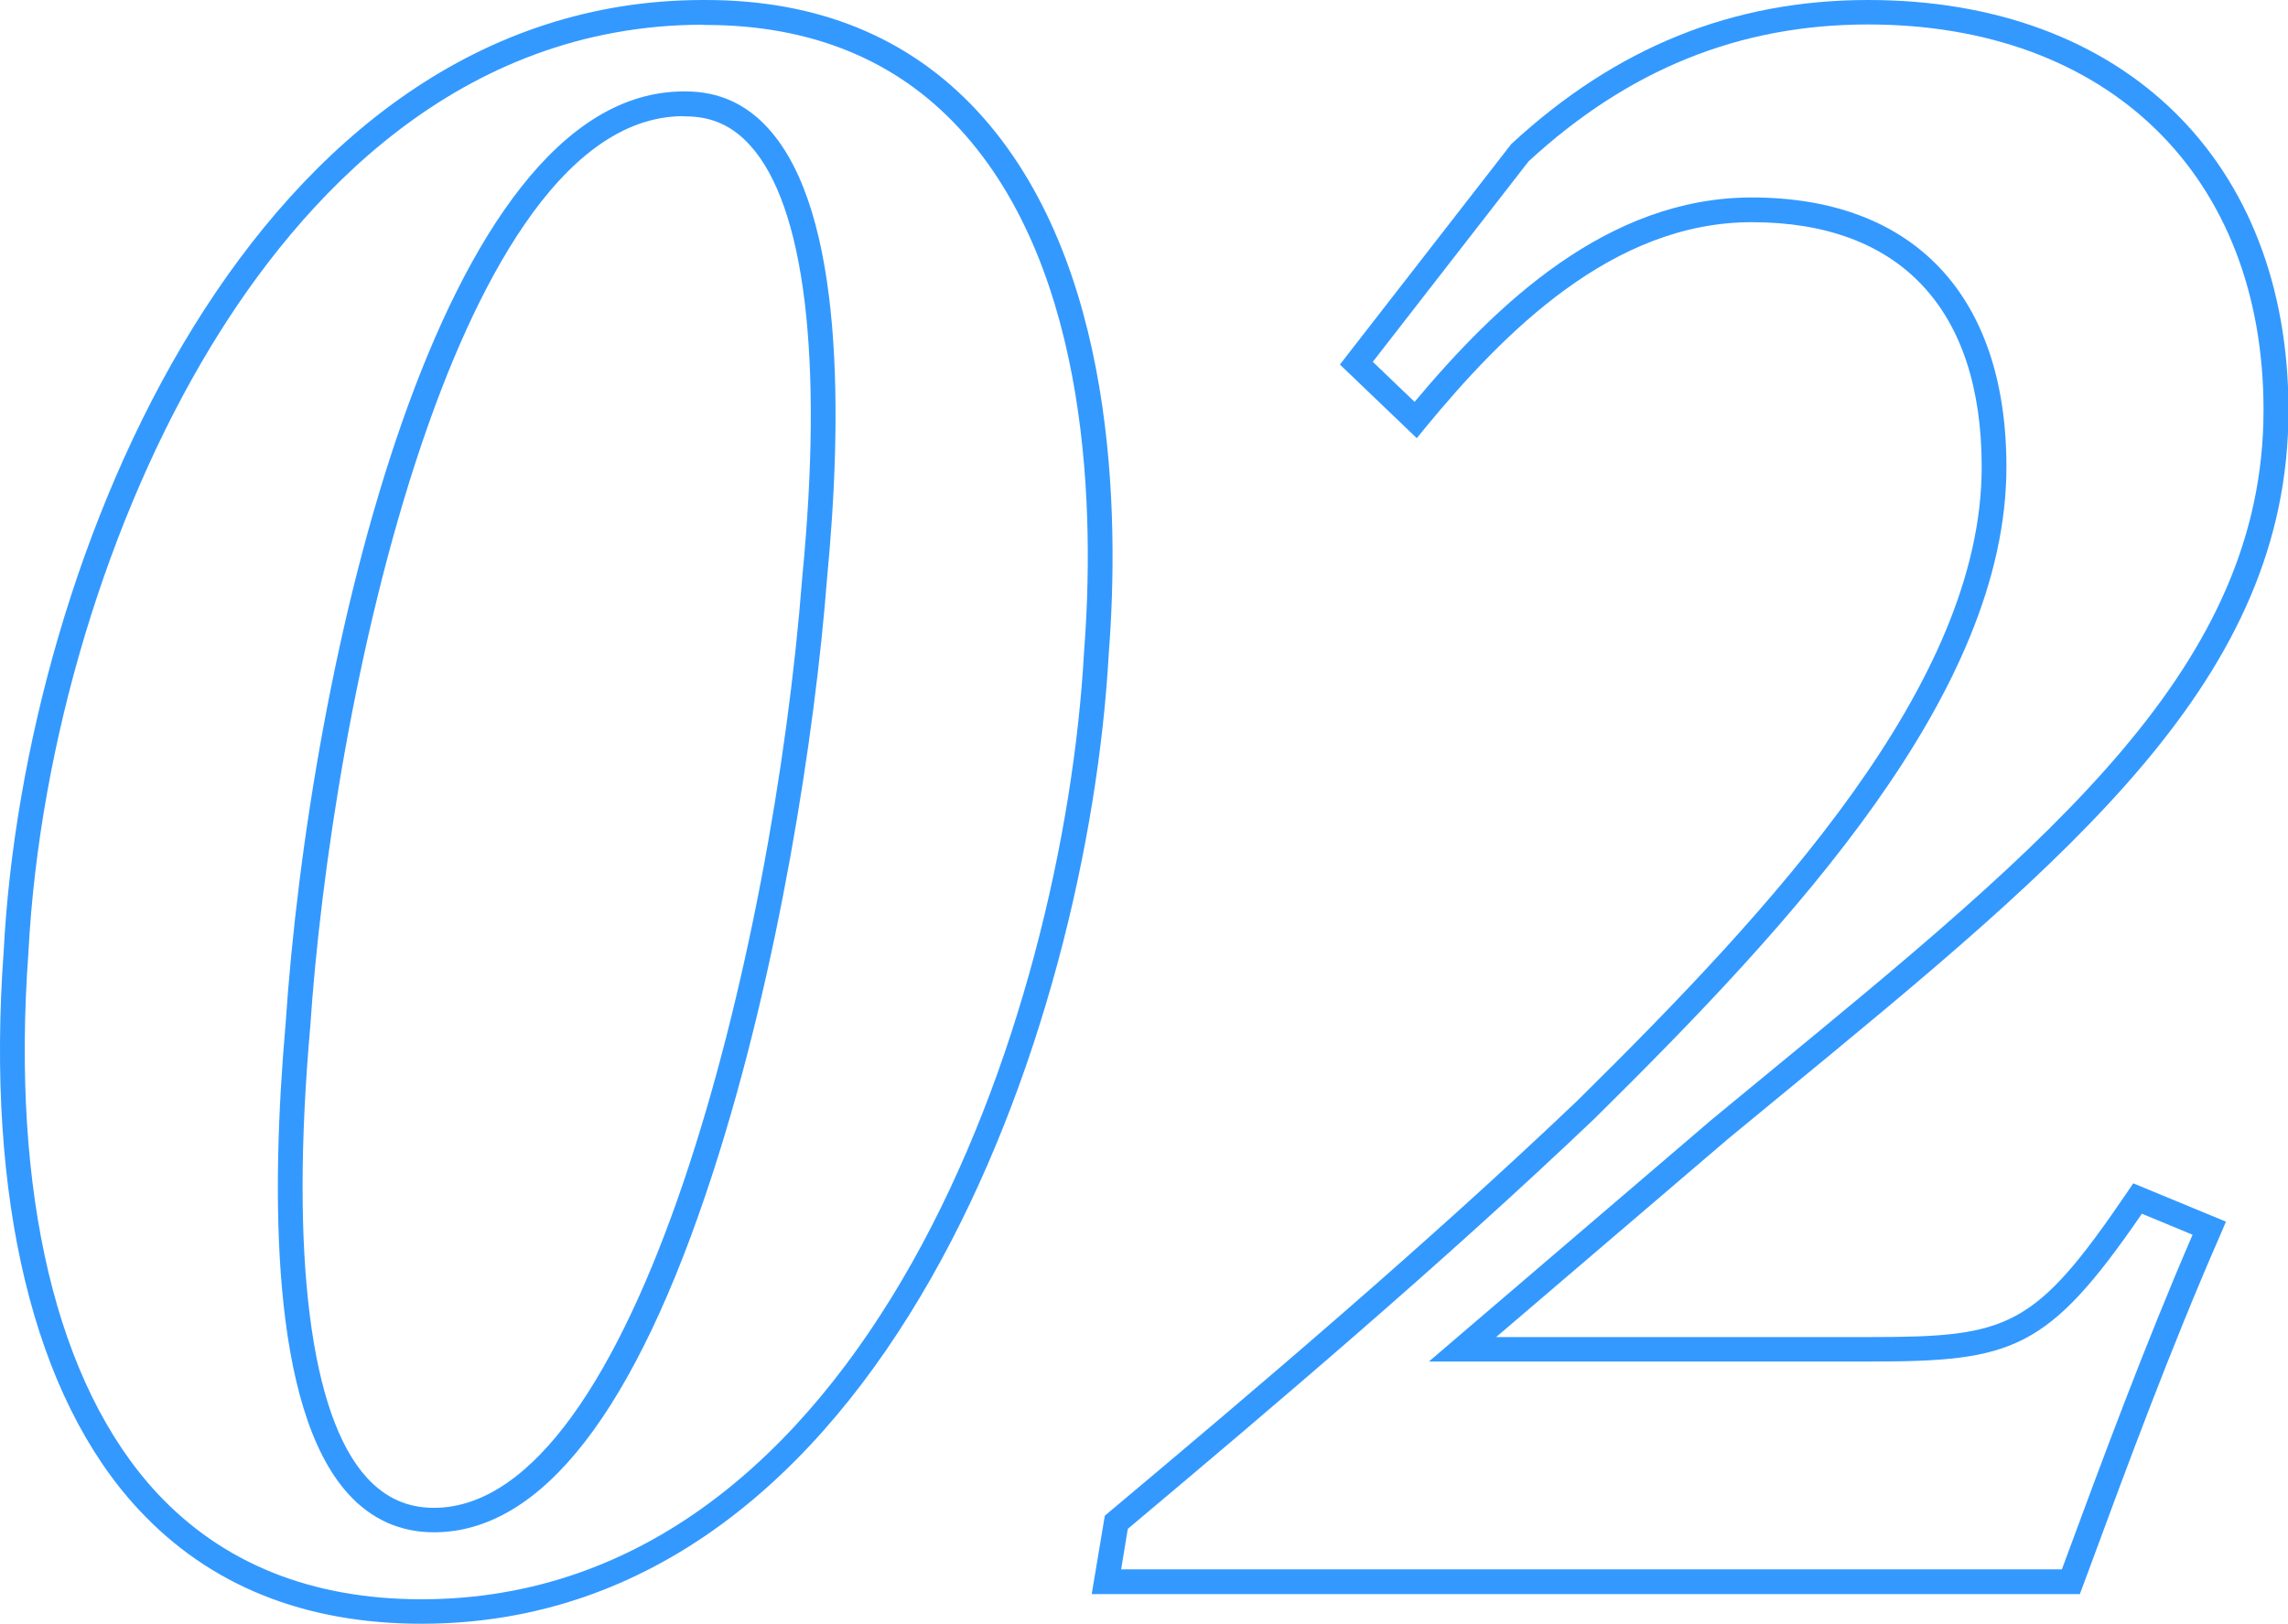
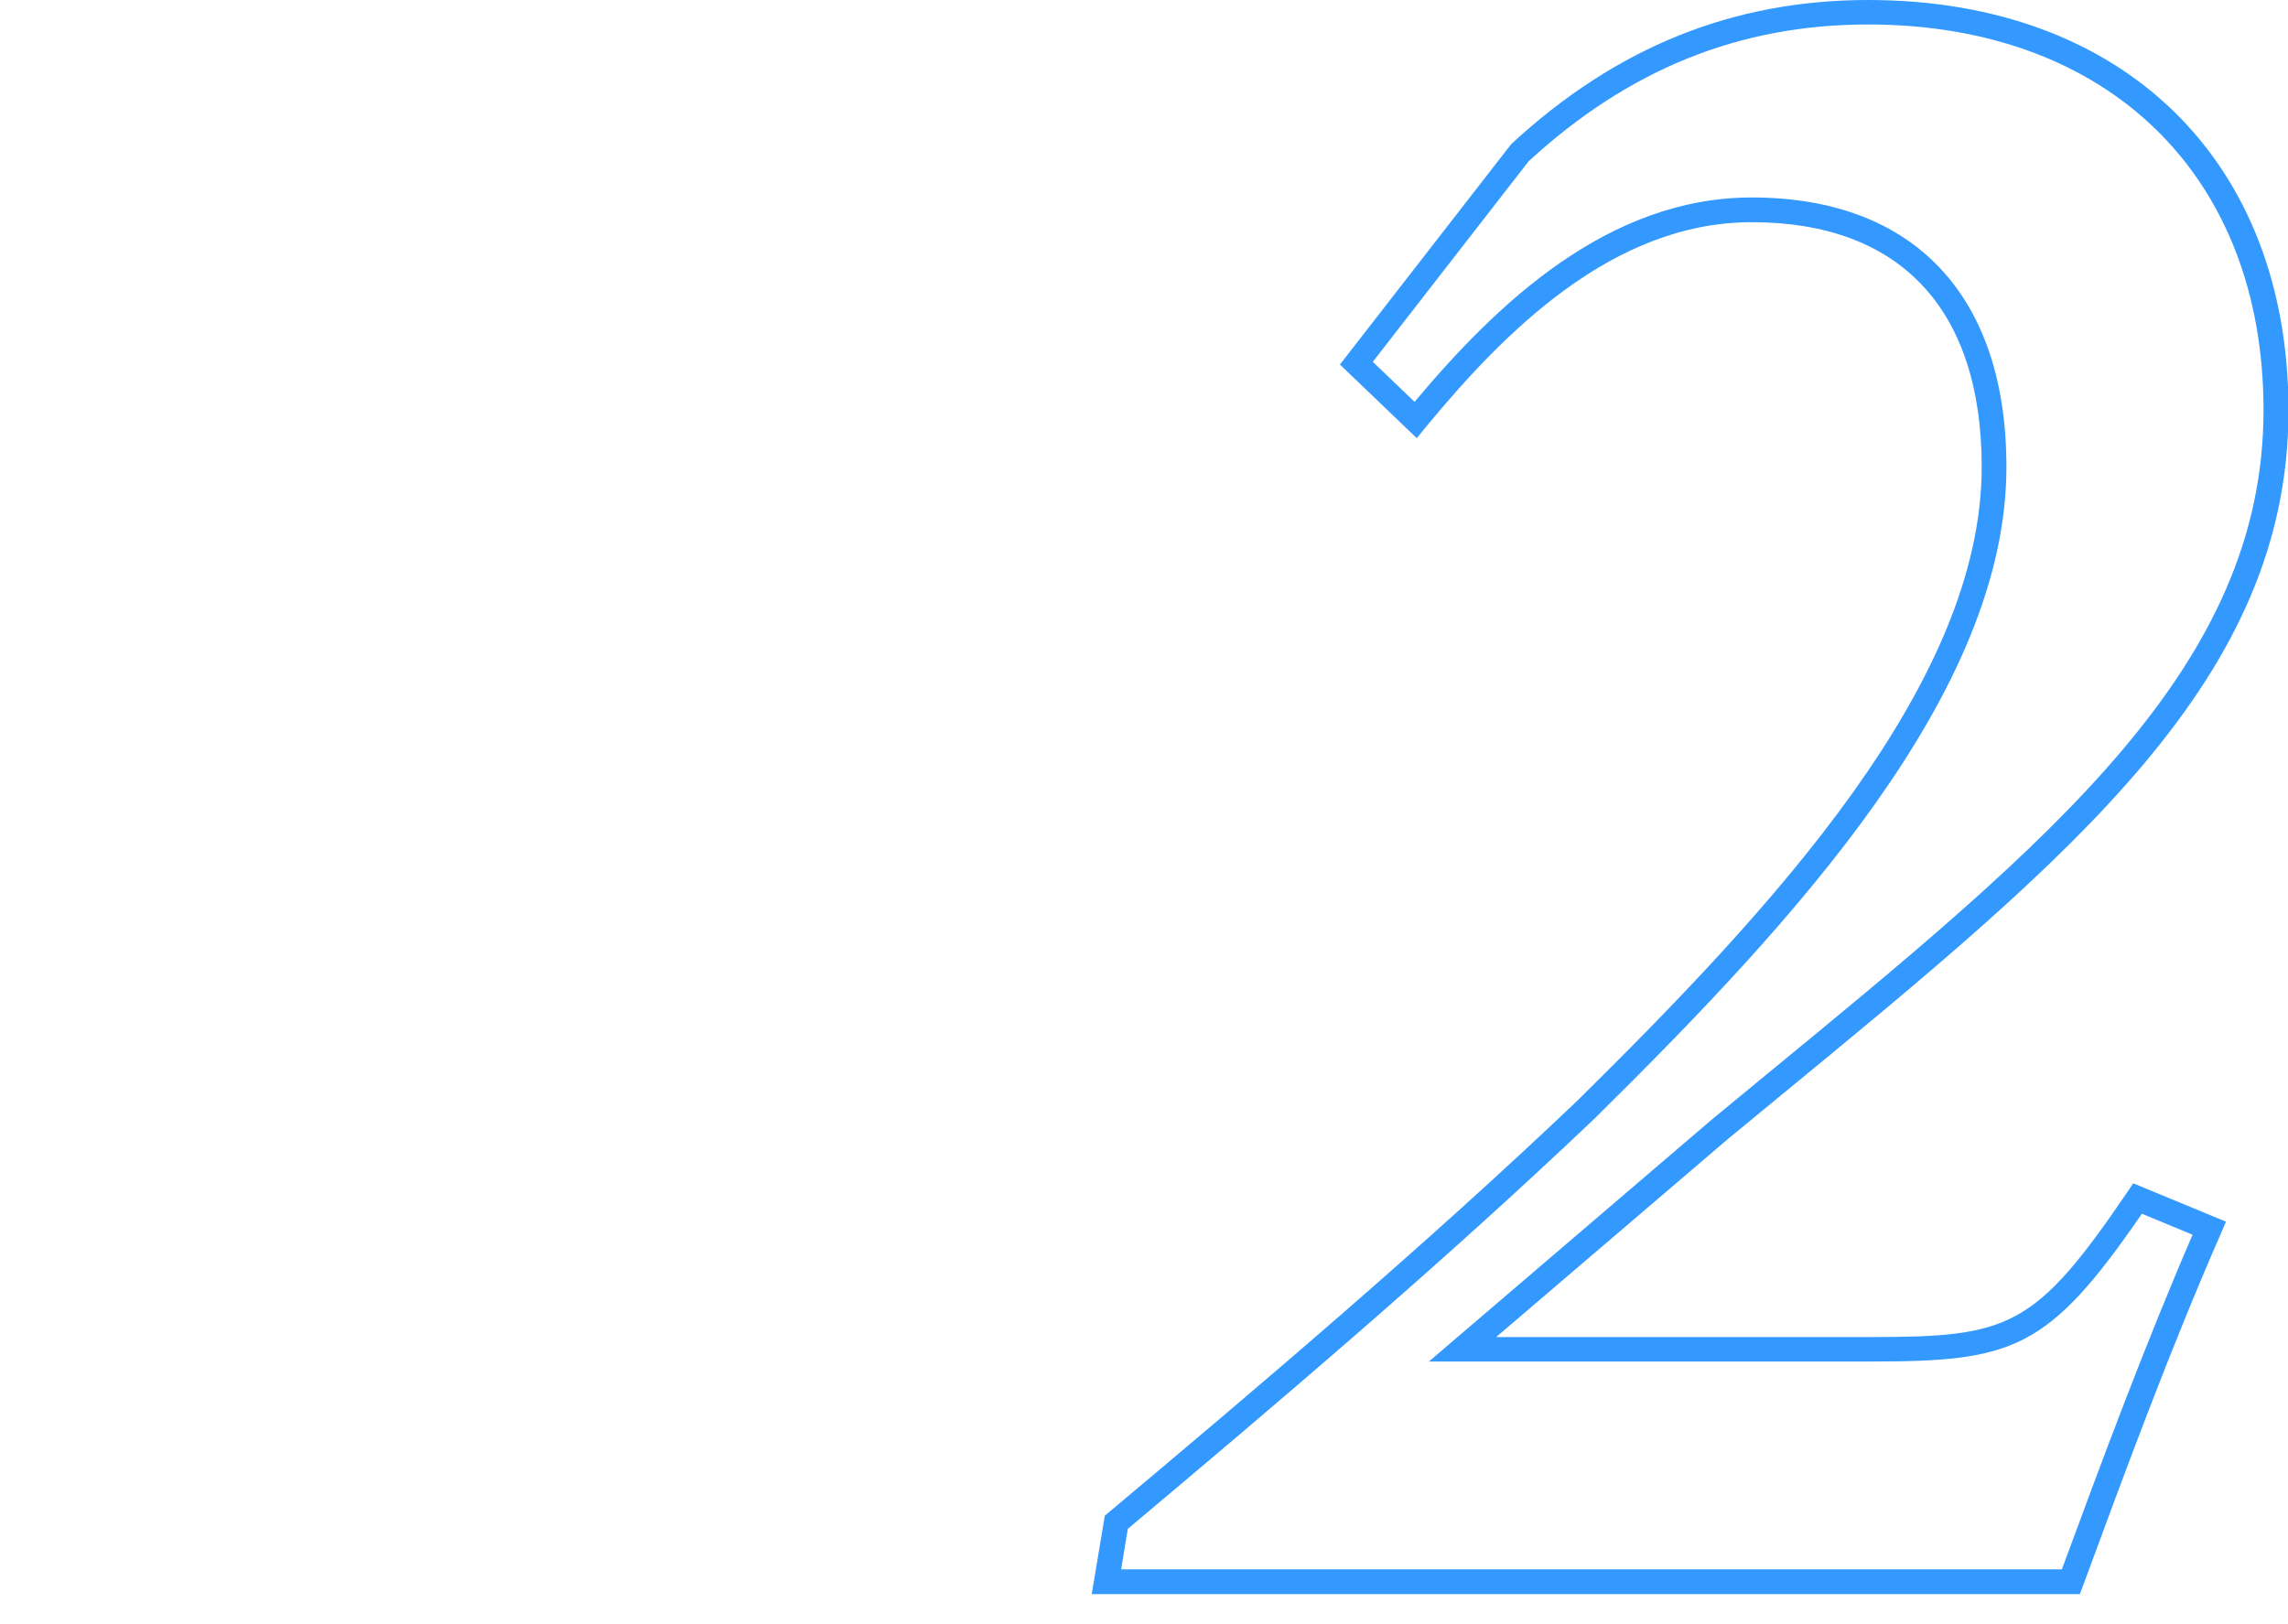
<svg xmlns="http://www.w3.org/2000/svg" id="_レイヤー_2" data-name="レイヤー 2" viewBox="0 0 92.55 65.7">
  <defs>
    <style>
      .cls-1 {
        fill: #39f;
      }
    </style>
  </defs>
  <g id="_フォントのコピー" data-name="フォントのコピー">
    <g>
-       <path class="cls-1" d="M17.05,65.7c-4.74,0-8.59-1.55-11.44-4.62C1.36,56.52-.58,48.48.15,38.47.98,22.5,10.32,0,28.45,0h.1c4.53,0,8.22,1.51,10.98,4.49,5.64,6.09,5.75,16.37,5.32,21.95-.84,15.17-9.12,39.26-27.8,39.26ZM28.45,1c-9.94,0-16.32,7.08-19.92,13.02C4.35,20.91,1.59,30.08,1.15,38.53c-.71,9.75,1.14,17.51,5.2,21.88,2.65,2.85,6.25,4.3,10.7,4.3,17.98,0,25.98-23.51,26.8-38.33.42-5.43.32-15.39-5.06-21.2-2.56-2.77-6.01-4.17-10.25-4.17h-.1ZM17.55,62c-1.35,0-2.52-.52-3.45-1.54-3.18-3.48-3.14-12.25-2.55-19C12.52,26.87,17.76,3.7,27.65,3.7h.1c1.31,0,2.43.5,3.33,1.5,3.09,3.4,2.99,11.8,2.37,18.25-.48,6.2-1.94,15.76-4.61,23.99-3.13,9.66-6.93,14.56-11.29,14.56ZM27.65,4.7c-5.04,0-8.54,7.2-10.59,13.25-2.7,7.97-4.1,17.41-4.51,23.59-.82,9.27,0,15.75,2.29,18.25.75.82,1.64,1.22,2.71,1.22,8.18,0,13.73-22.46,14.9-37.64.86-8.84.11-15.05-2.11-17.49-.71-.79-1.56-1.17-2.59-1.17h-.1Z" />
      <path class="cls-1" d="M84.1,64.5h-39.94l.53-3.17.14-.12c5.96-5,12.84-10.83,18.98-16.68,7.91-7.81,16.35-16.88,16.35-25.64,0-6.38-3.3-9.9-9.3-9.9-5.63,0-10.02,4.45-13.21,8.32l-.34.42-3.11-2.98,6.93-8.92c4.25-3.93,8.98-5.83,14.44-5.83,10.33,0,17,6.52,17,16.6,0,10.85-8.66,17.96-20.64,27.81l-2.04,1.68-9.37,8.01h15.15c5.59,0,6.64-.36,10.39-5.88l.23-.34,3.75,1.55-.2.47c-2.03,4.64-3.76,9.32-5.43,13.85l-.28.75ZM45.34,63.5h38.06l.04-.1c1.62-4.39,3.3-8.92,5.25-13.44l-2.05-.85c-3.8,5.53-5.22,5.98-10.99,5.98h-17.85l11.43-9.78,2.05-1.69c11.77-9.67,20.28-16.66,20.28-27.03,0-9.48-6.28-15.6-16-15.6-5.19,0-9.68,1.81-13.73,5.54l-6.3,8.11,1.69,1.62c3.3-3.94,7.8-8.27,13.64-8.27,6.55,0,10.3,3.97,10.3,10.9,0,9.14-8.59,18.4-16.65,26.36-6.12,5.83-12.95,11.62-18.89,16.61l-.27,1.64Z" />
    </g>
  </g>
</svg>